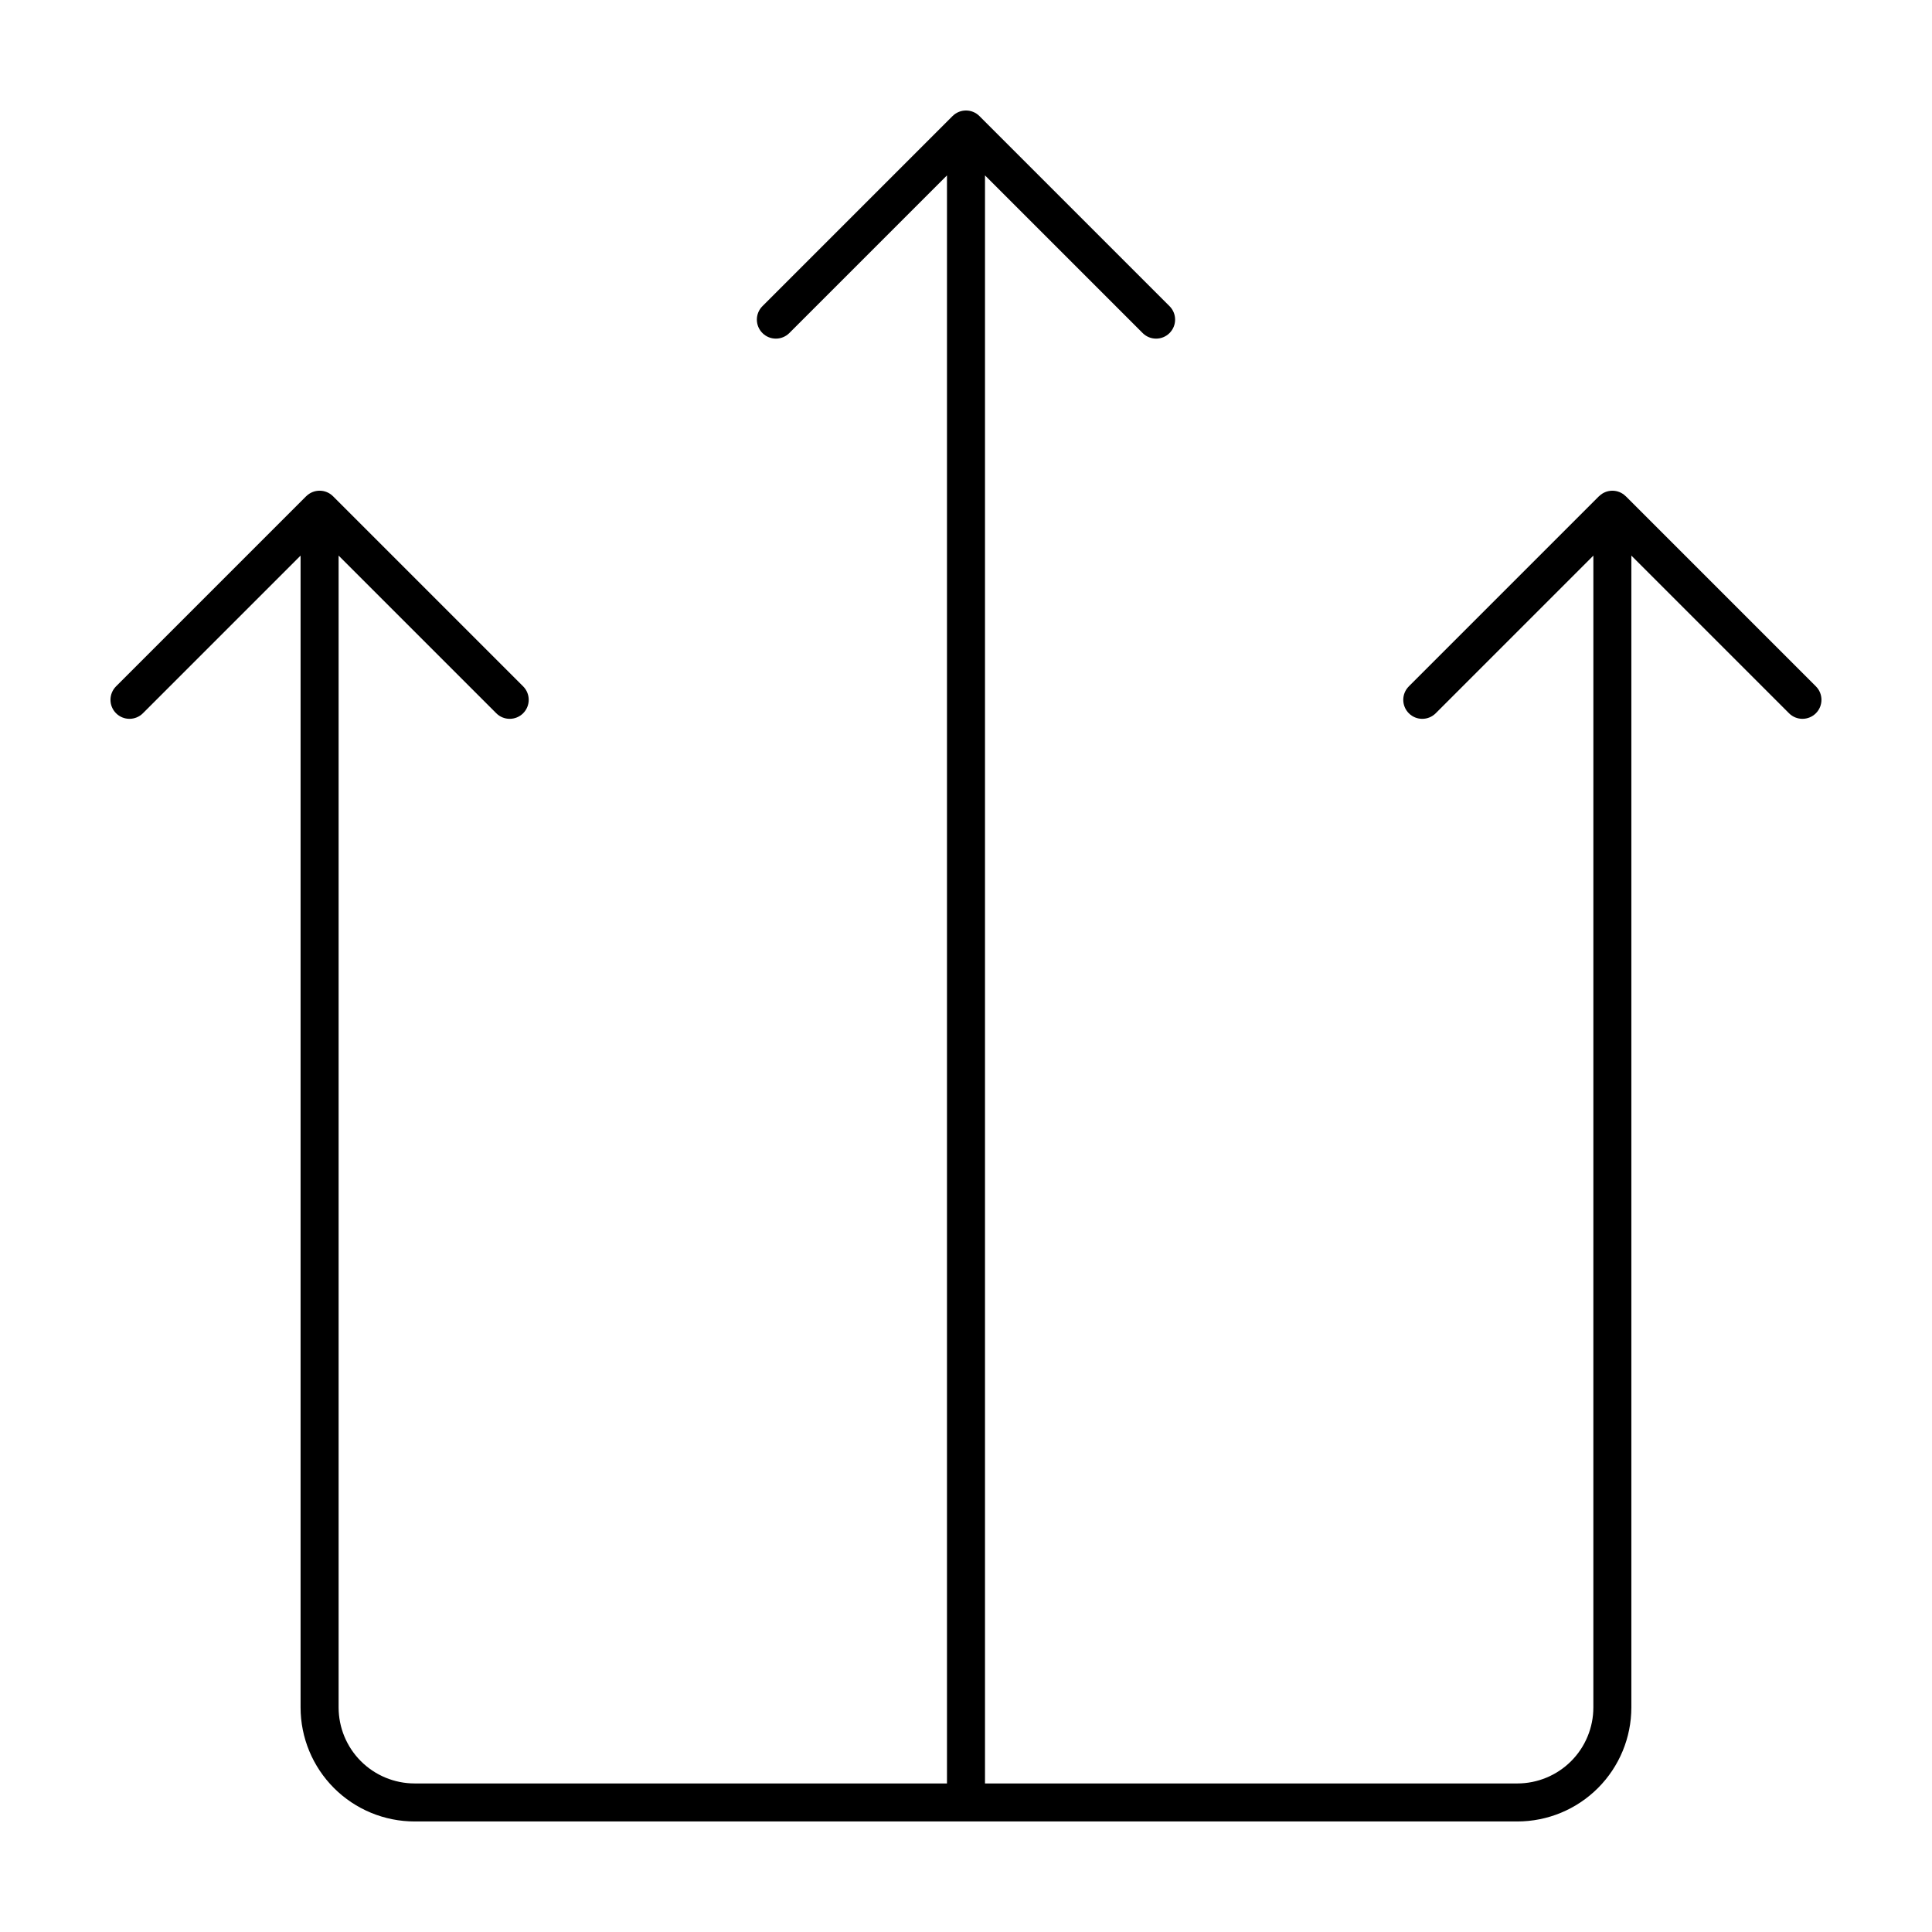
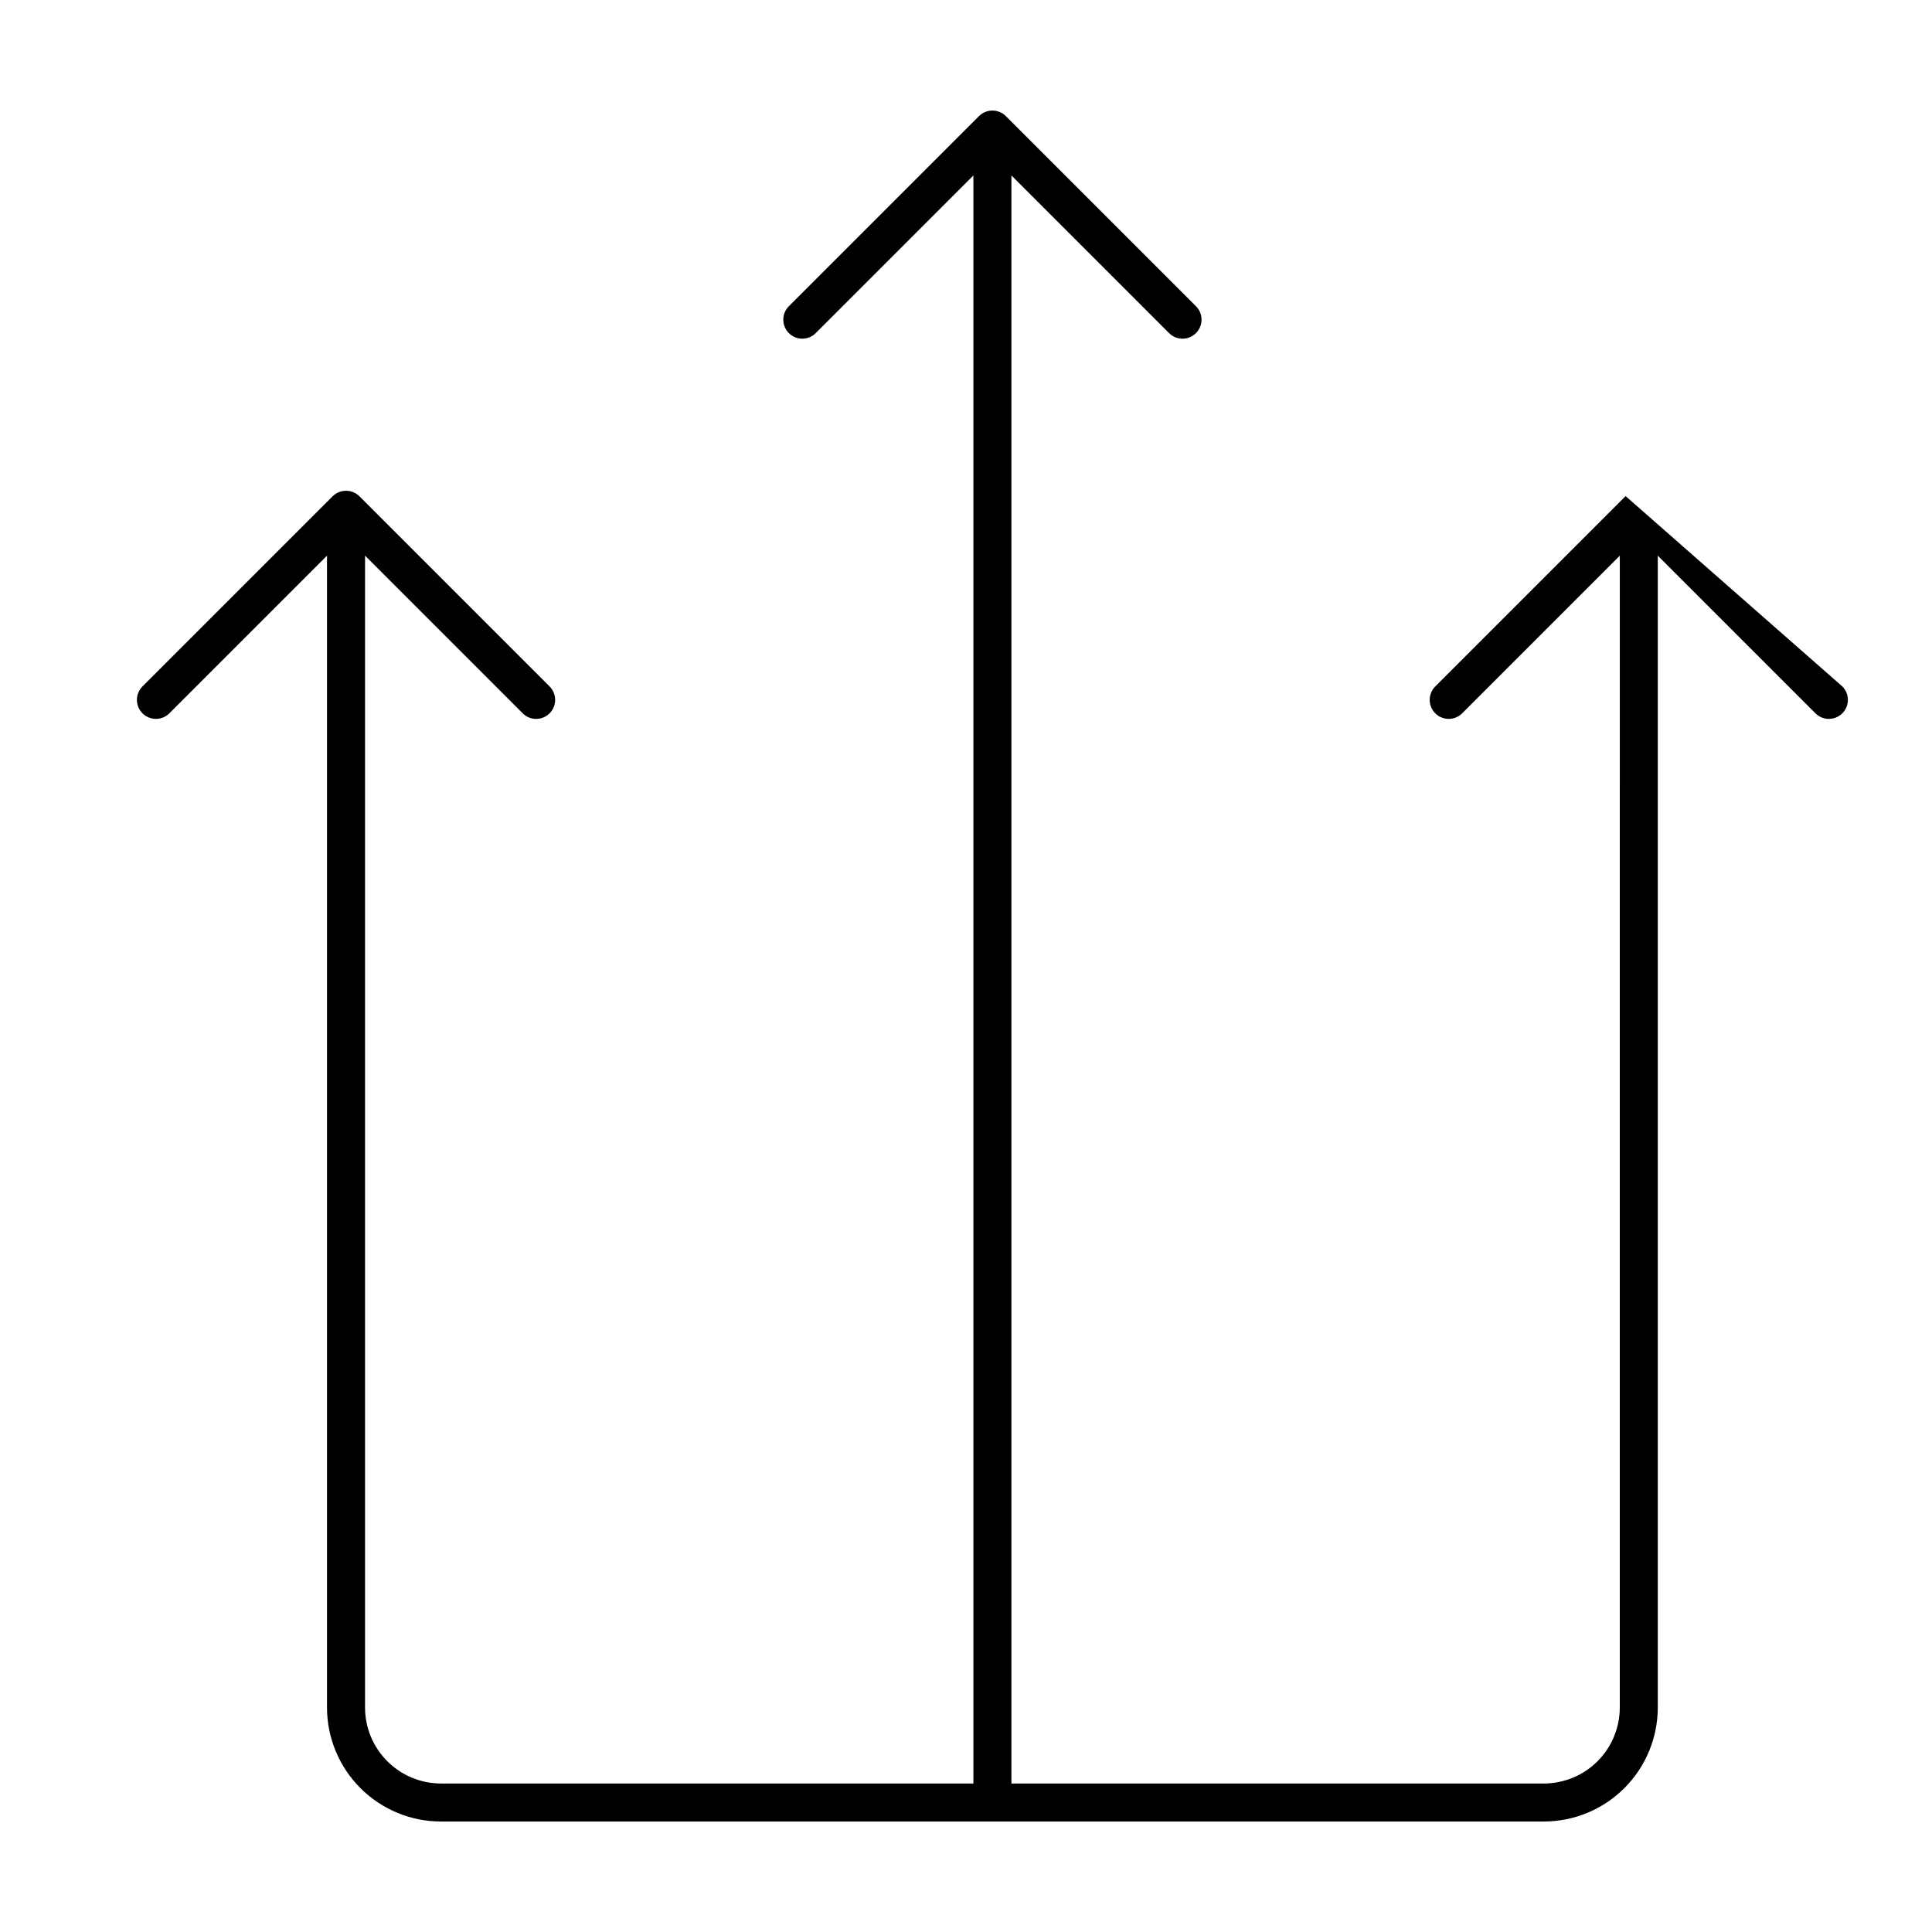
<svg xmlns="http://www.w3.org/2000/svg" fill="#000000" width="800px" height="800px" version="1.1" viewBox="144 144 512 512">
-   <path d="m574.86 275.52-0.051-0.031v-0.004c-1.938-1.914-5.055-1.922-7.004-0.016l-0.07 0.047-50.383 50.383h0.004c-0.945 0.945-1.477 2.227-1.477 3.562 0 1.336 0.531 2.617 1.477 3.562 1.965 1.969 5.156 1.969 7.125 0l41.781-41.781-0.004 305.24c0 5.344-2.121 10.469-5.902 14.25-3.777 3.777-8.902 5.902-14.25 5.902h-141.07v-426.15l41.781 41.781c1.969 1.969 5.156 1.969 7.125 0s1.969-5.156 0-7.125l-50.383-50.383 0.004 0.004c-1.961-1.961-5.133-1.969-7.102-0.02l-0.023 0.016-50.383 50.383c-0.945 0.945-1.477 2.227-1.477 3.562s0.531 2.617 1.477 3.562c1.969 1.969 5.156 1.969 7.125 0l41.781-41.781v426.15h-141.07c-5.344 0-10.473-2.125-14.25-5.902-3.781-3.781-5.902-8.906-5.902-14.25v-305.24l41.781 41.781c1.965 1.969 5.156 1.969 7.125 0 1.965-1.969 1.965-5.156 0-7.125l-50.383-50.383v0.004c-1.957-1.961-5.129-1.969-7.098-0.02l-0.027 0.016-50.383 50.383c-0.941 0.945-1.473 2.227-1.473 3.562 0 1.336 0.531 2.617 1.477 3.562 1.965 1.969 5.156 1.969 7.125 0h-0.004l41.781-41.781v305.24c0 8.016 3.188 15.707 8.855 21.375s13.355 8.852 21.375 8.852h292.21c8.02 0 15.707-3.184 21.375-8.852 5.668-5.668 8.855-13.359 8.855-21.375v-305.24l41.781 41.781c1.965 1.969 5.156 1.969 7.125 0 1.965-1.969 1.965-5.156 0-7.125z" />
+   <path d="m574.86 275.52-0.051-0.031v-0.004l-0.07 0.047-50.383 50.383h0.004c-0.945 0.945-1.477 2.227-1.477 3.562 0 1.336 0.531 2.617 1.477 3.562 1.965 1.969 5.156 1.969 7.125 0l41.781-41.781-0.004 305.24c0 5.344-2.121 10.469-5.902 14.25-3.777 3.777-8.902 5.902-14.25 5.902h-141.07v-426.15l41.781 41.781c1.969 1.969 5.156 1.969 7.125 0s1.969-5.156 0-7.125l-50.383-50.383 0.004 0.004c-1.961-1.961-5.133-1.969-7.102-0.02l-0.023 0.016-50.383 50.383c-0.945 0.945-1.477 2.227-1.477 3.562s0.531 2.617 1.477 3.562c1.969 1.969 5.156 1.969 7.125 0l41.781-41.781v426.15h-141.07c-5.344 0-10.473-2.125-14.25-5.902-3.781-3.781-5.902-8.906-5.902-14.25v-305.24l41.781 41.781c1.965 1.969 5.156 1.969 7.125 0 1.965-1.969 1.965-5.156 0-7.125l-50.383-50.383v0.004c-1.957-1.961-5.129-1.969-7.098-0.02l-0.027 0.016-50.383 50.383c-0.941 0.945-1.473 2.227-1.473 3.562 0 1.336 0.531 2.617 1.477 3.562 1.965 1.969 5.156 1.969 7.125 0h-0.004l41.781-41.781v305.24c0 8.016 3.188 15.707 8.855 21.375s13.355 8.852 21.375 8.852h292.21c8.02 0 15.707-3.184 21.375-8.852 5.668-5.668 8.855-13.359 8.855-21.375v-305.24l41.781 41.781c1.965 1.969 5.156 1.969 7.125 0 1.965-1.969 1.965-5.156 0-7.125z" />
</svg>